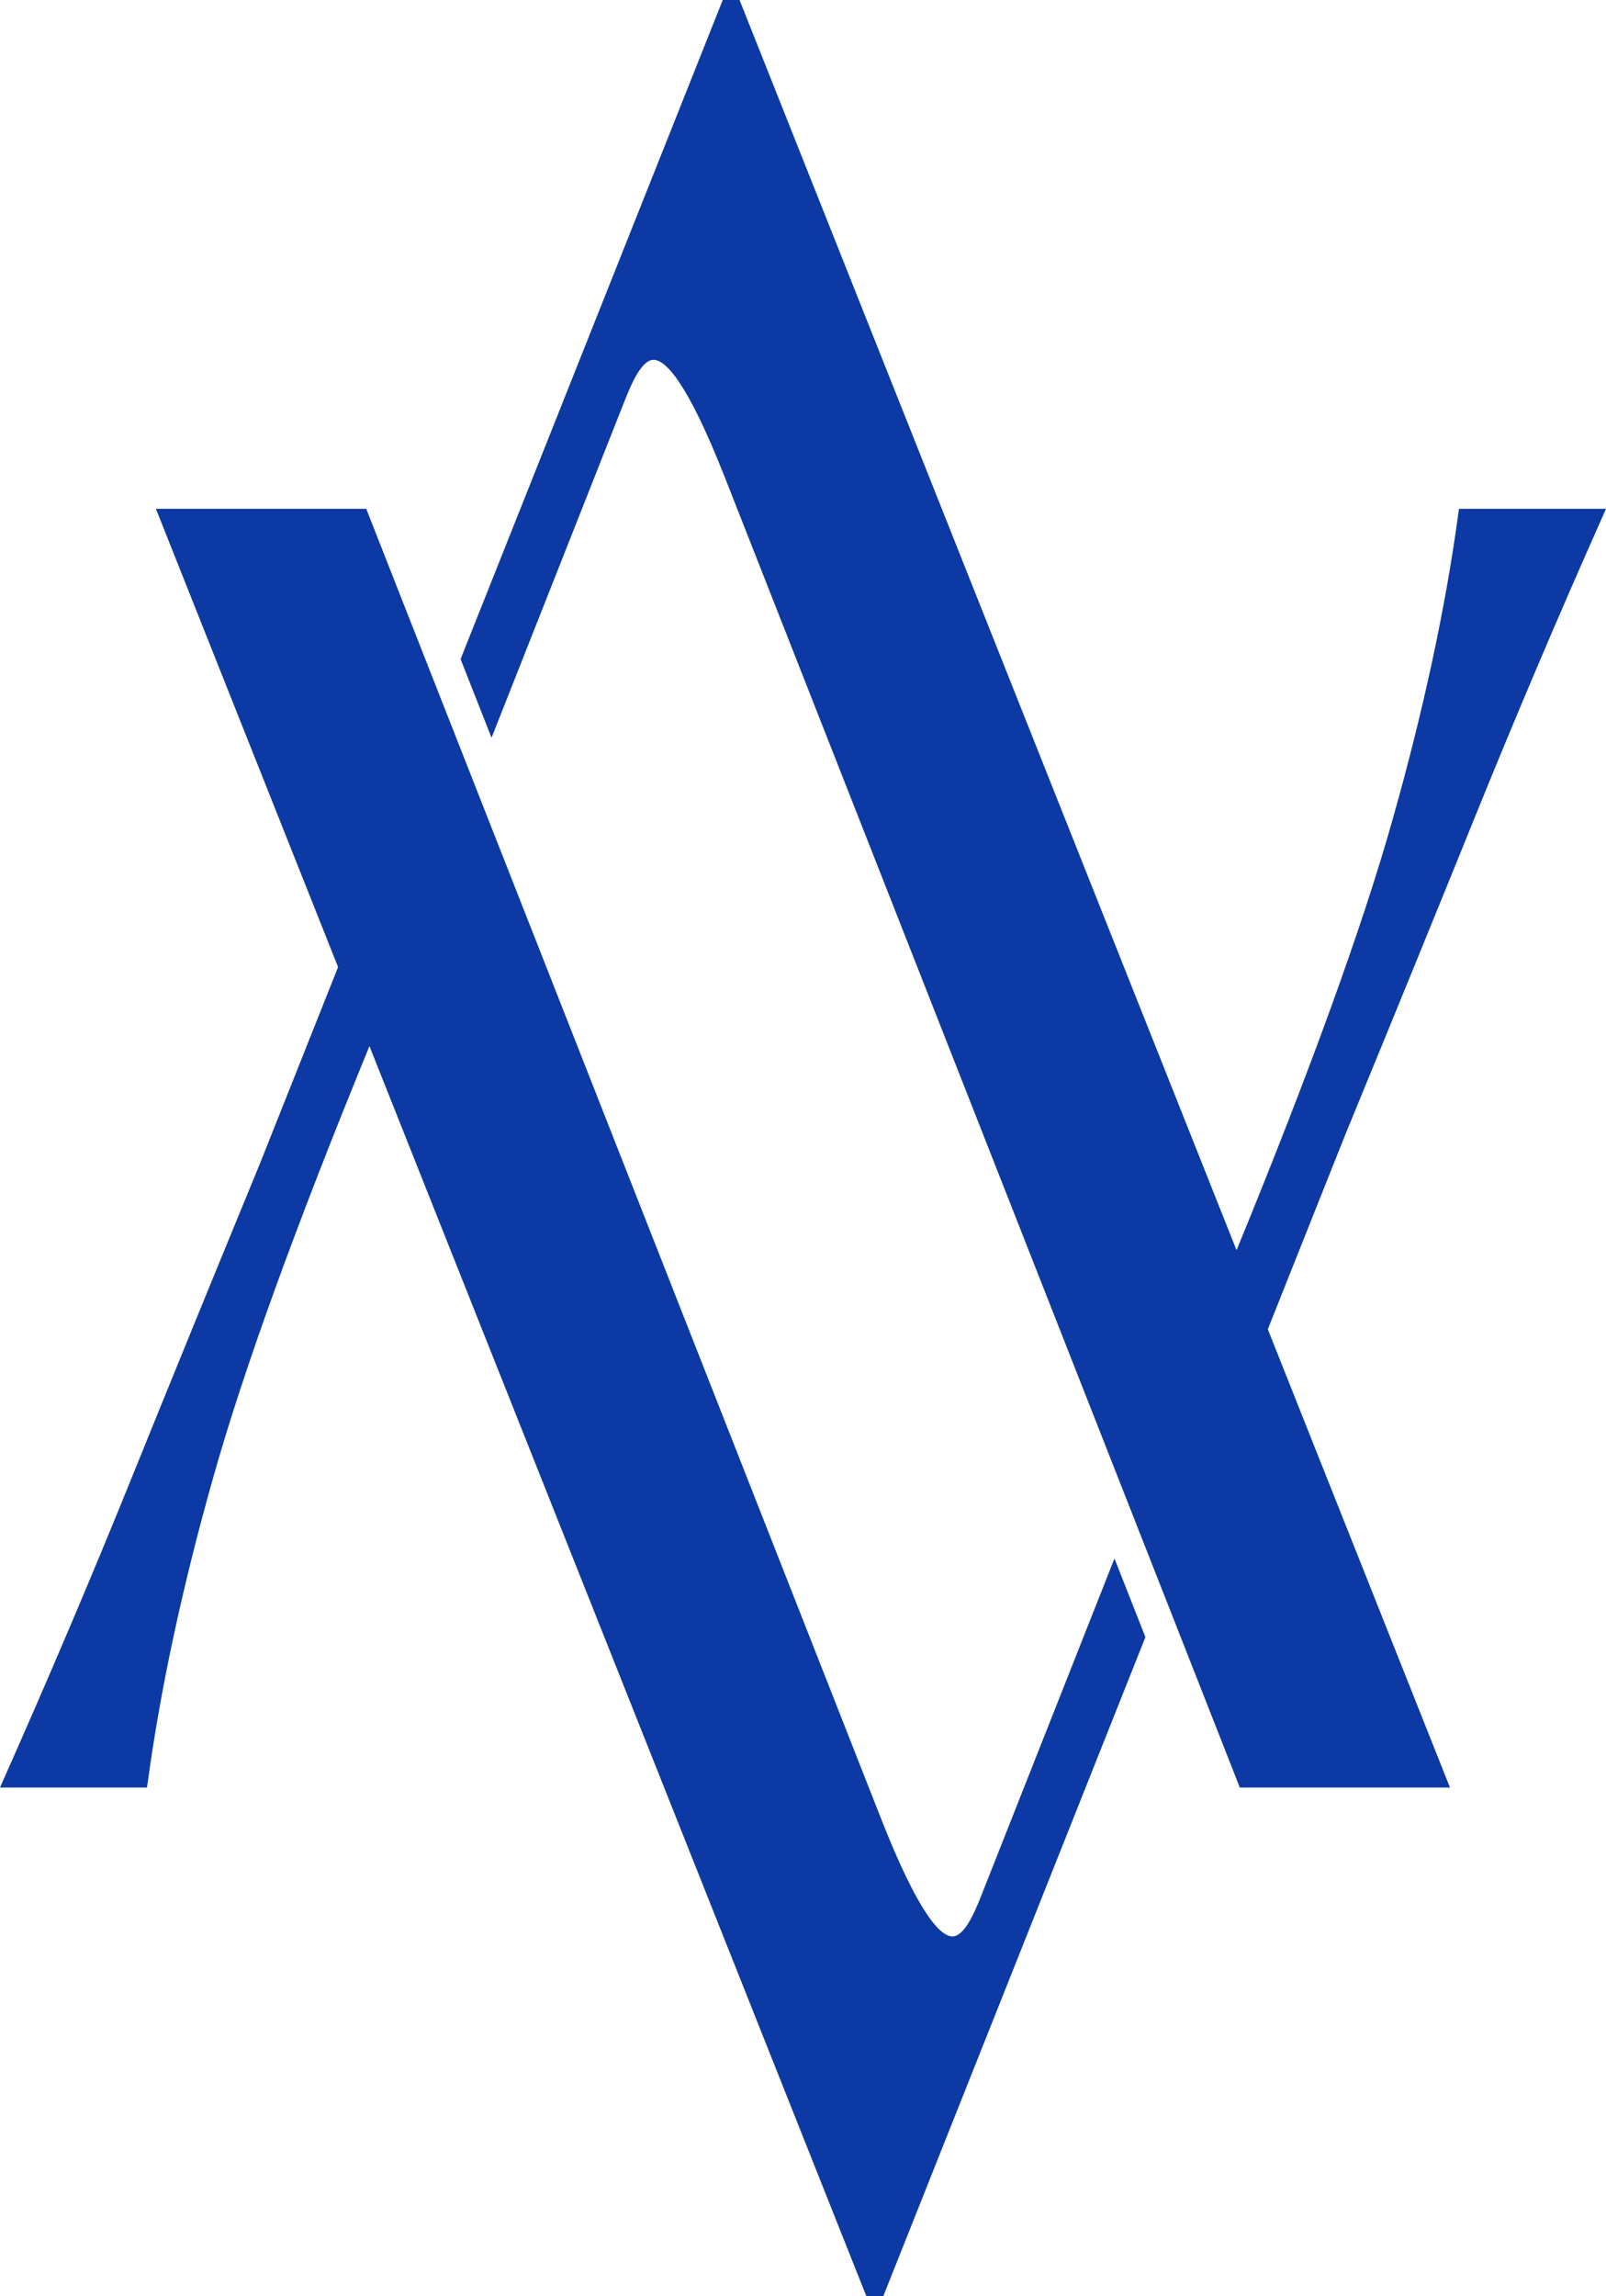
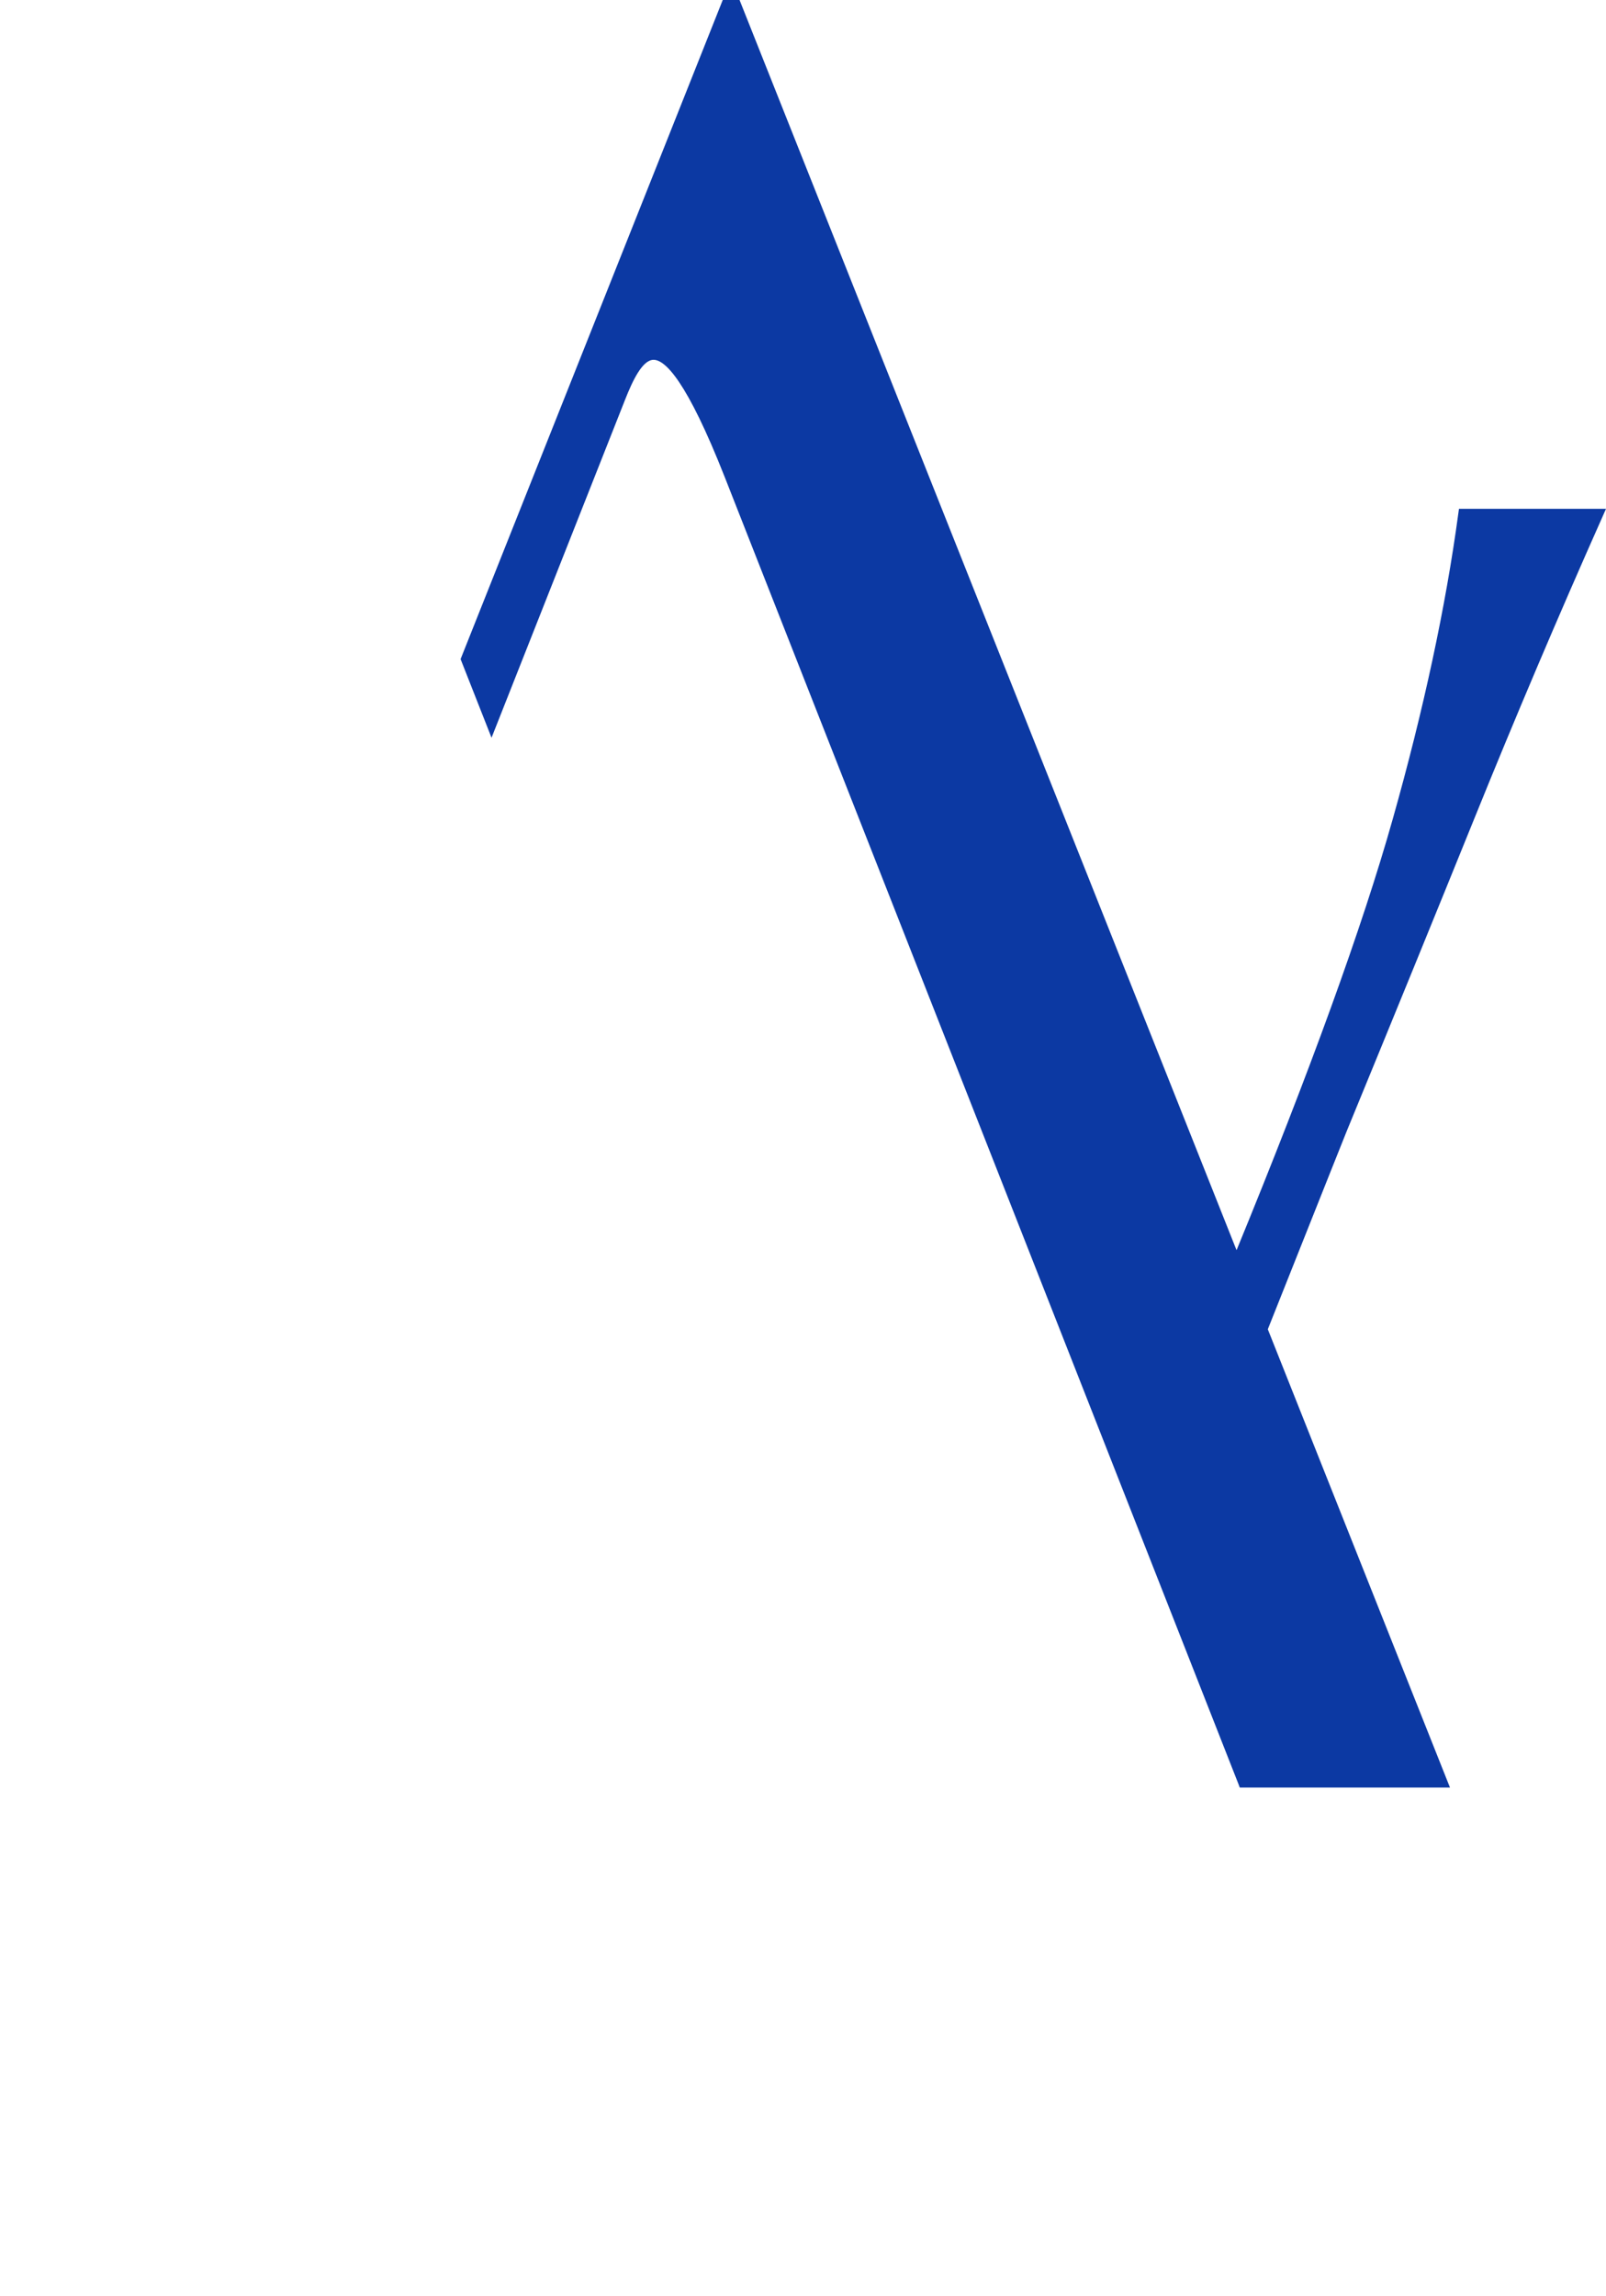
<svg xmlns="http://www.w3.org/2000/svg" id="Calque_1" viewBox="0 0 149.97 214.36">
  <defs>
    <style>.cls-1{fill:#0c39a3;stroke-width:0px;}</style>
  </defs>
-   <path class="cls-1" d="M80.78,214.04l.13.32h1.57l24.48-61.53-2.89-7.34-12.48,31.58c-.68,1.72-1.6,3.7-2.65,3.7h0c-1.07,0-3.09-1.91-6.66-10.98L34.2,47.5H14.56s17.01,42.78,17.01,42.78c-4.05,10.17-6.9,17.35-7.34,18.45-4.56,11.08-8.47,20.66-11.96,29.29-3.74,9.25-7.77,18.72-11.96,28.15l-.31.7h13.73l.06-.43c1.18-8.73,3.24-18.33,6.13-28.55,2.82-10,7.73-23.53,14.58-40.23l46.28,116.39Z" />
  <path class="cls-1" d="M58.38,37.29c.68-1.72,1.6-3.7,2.65-3.7h0c1.07,0,3.09,1.91,6.66,10.98l47.96,121.98.12.32h19.63s-17.01-42.78-17.01-42.78l2.54-6.38c2.67-6.72,4.47-11.22,4.81-12.07,4.47-10.87,8.38-20.45,11.96-29.29,3.76-9.29,7.78-18.76,11.96-28.15l.31-.7h-13.73l-.06.43c-1.18,8.73-3.24,18.33-6.13,28.55-2.82,10.01-7.73,23.54-14.58,40.23L69.06,0h-1.57l-24.48,61.53,2.89,7.34,12.48-31.58Z" />
</svg>